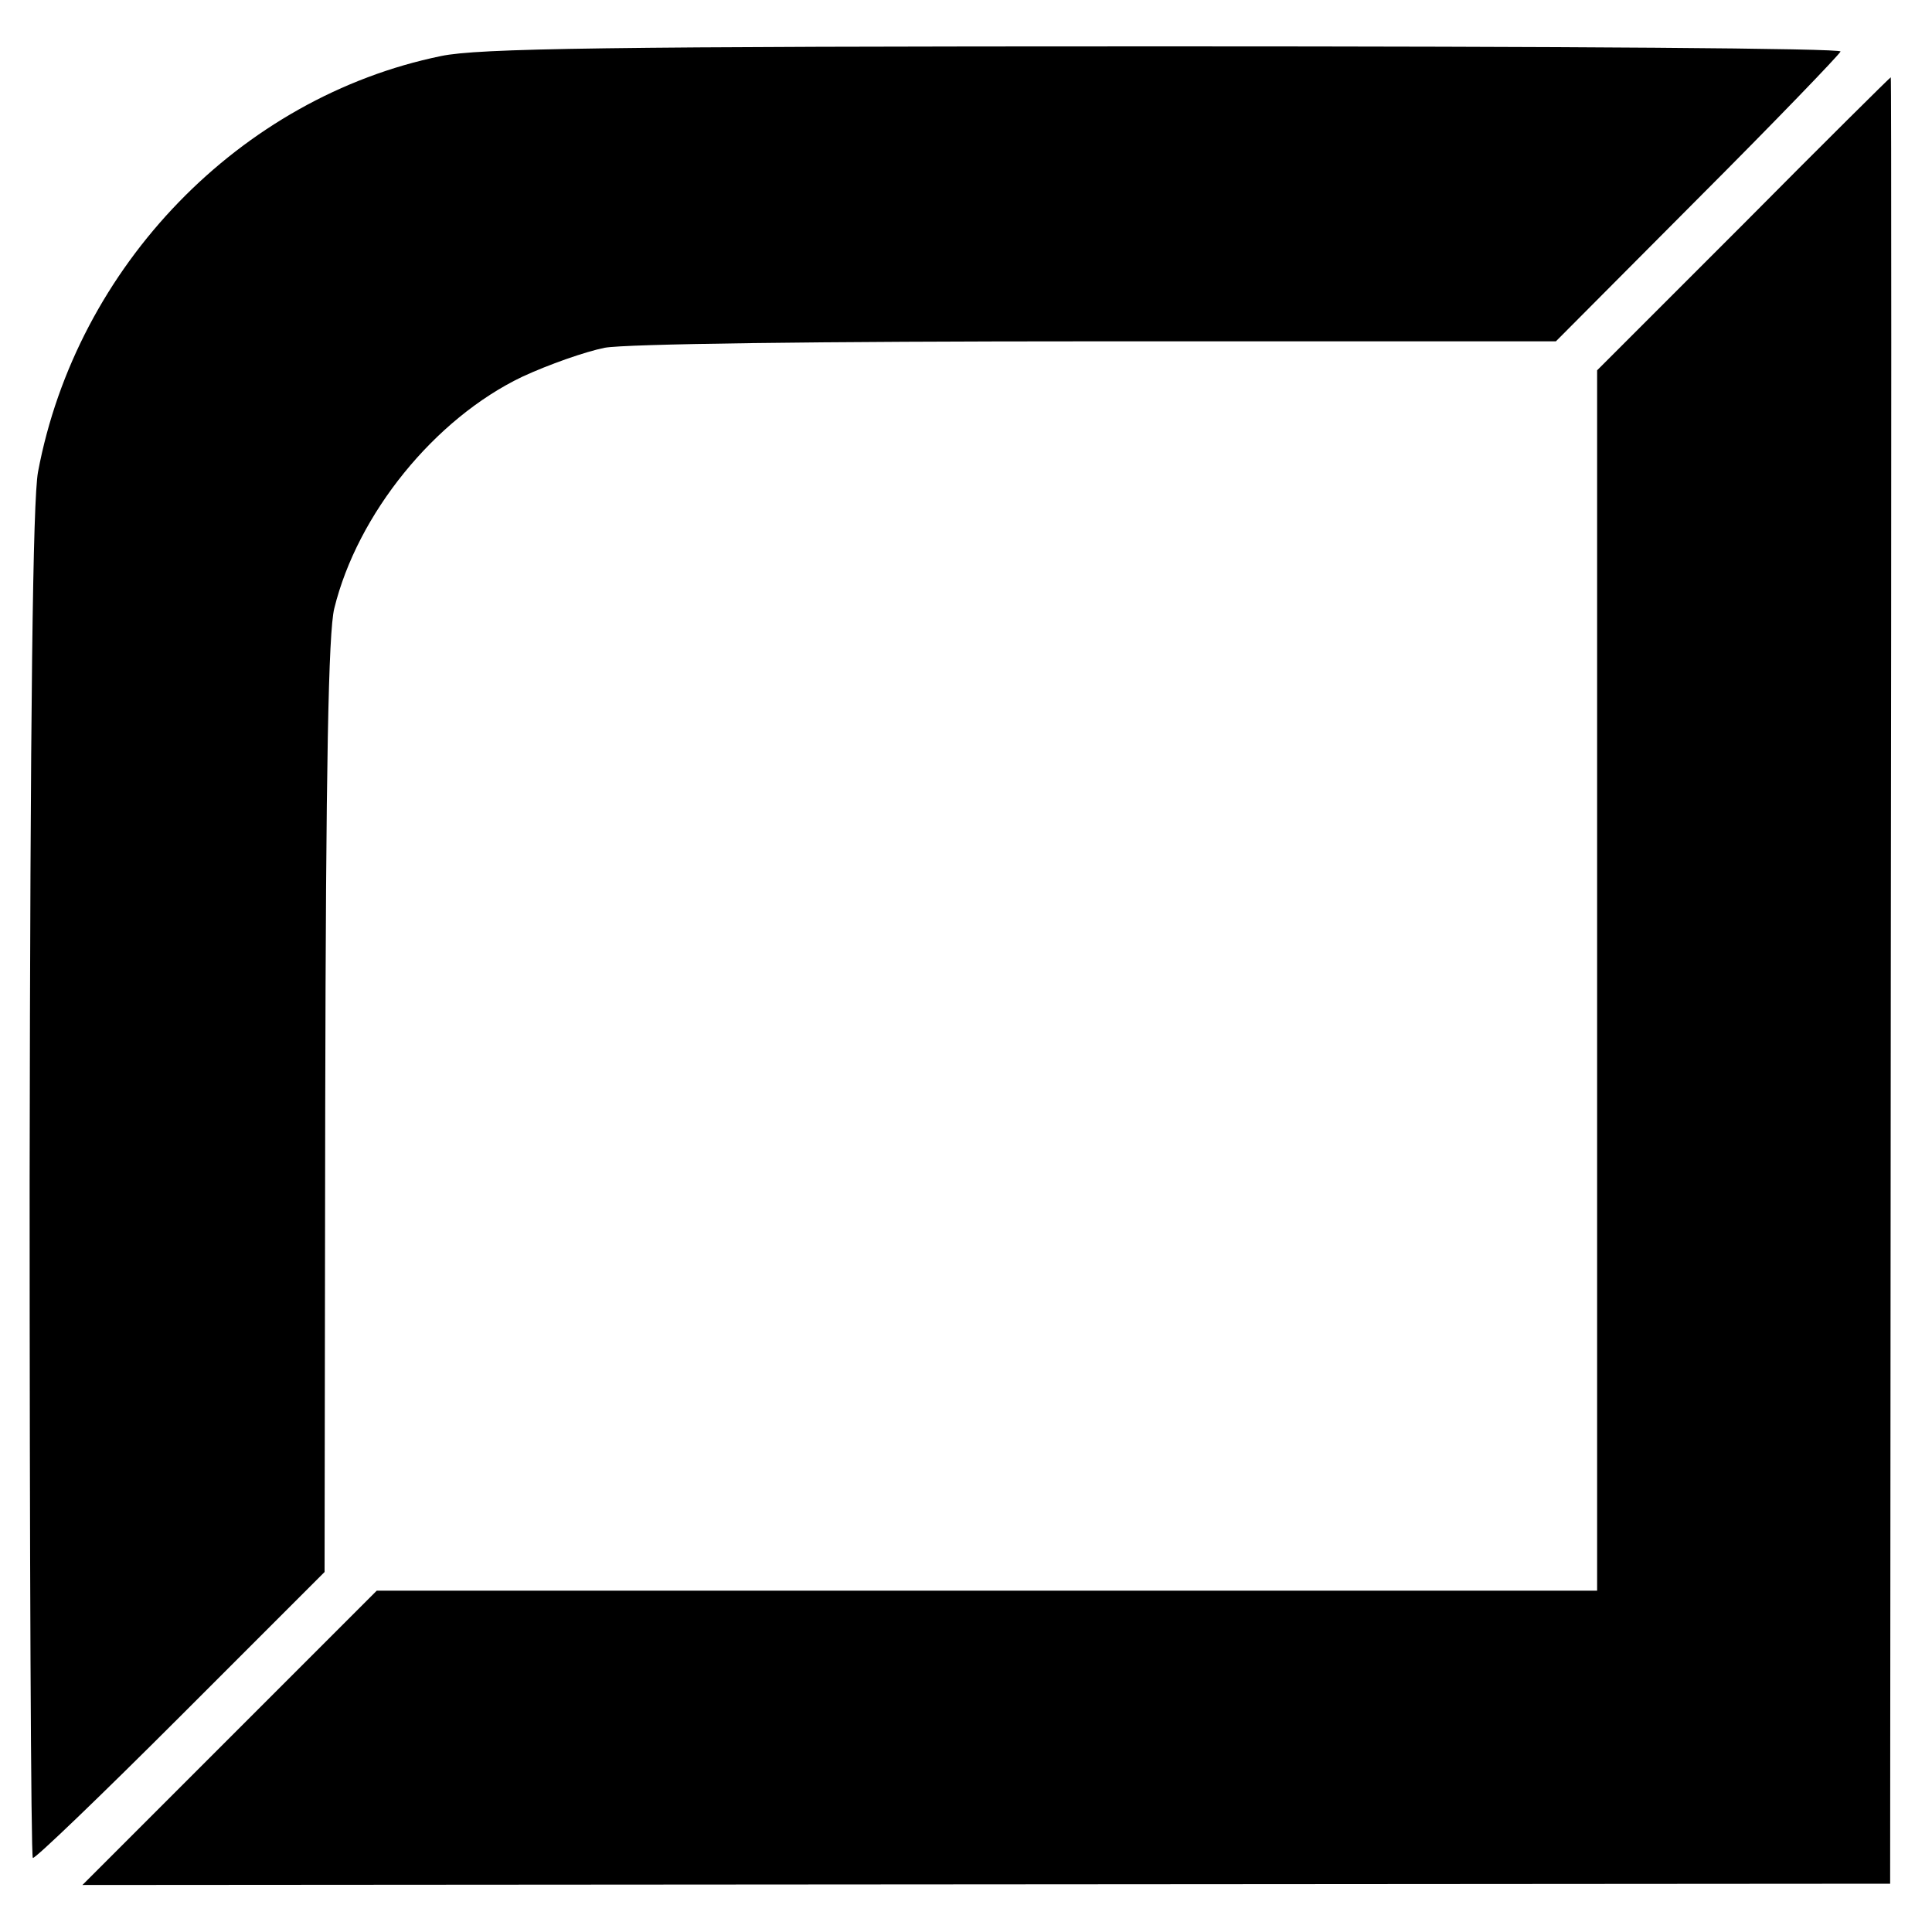
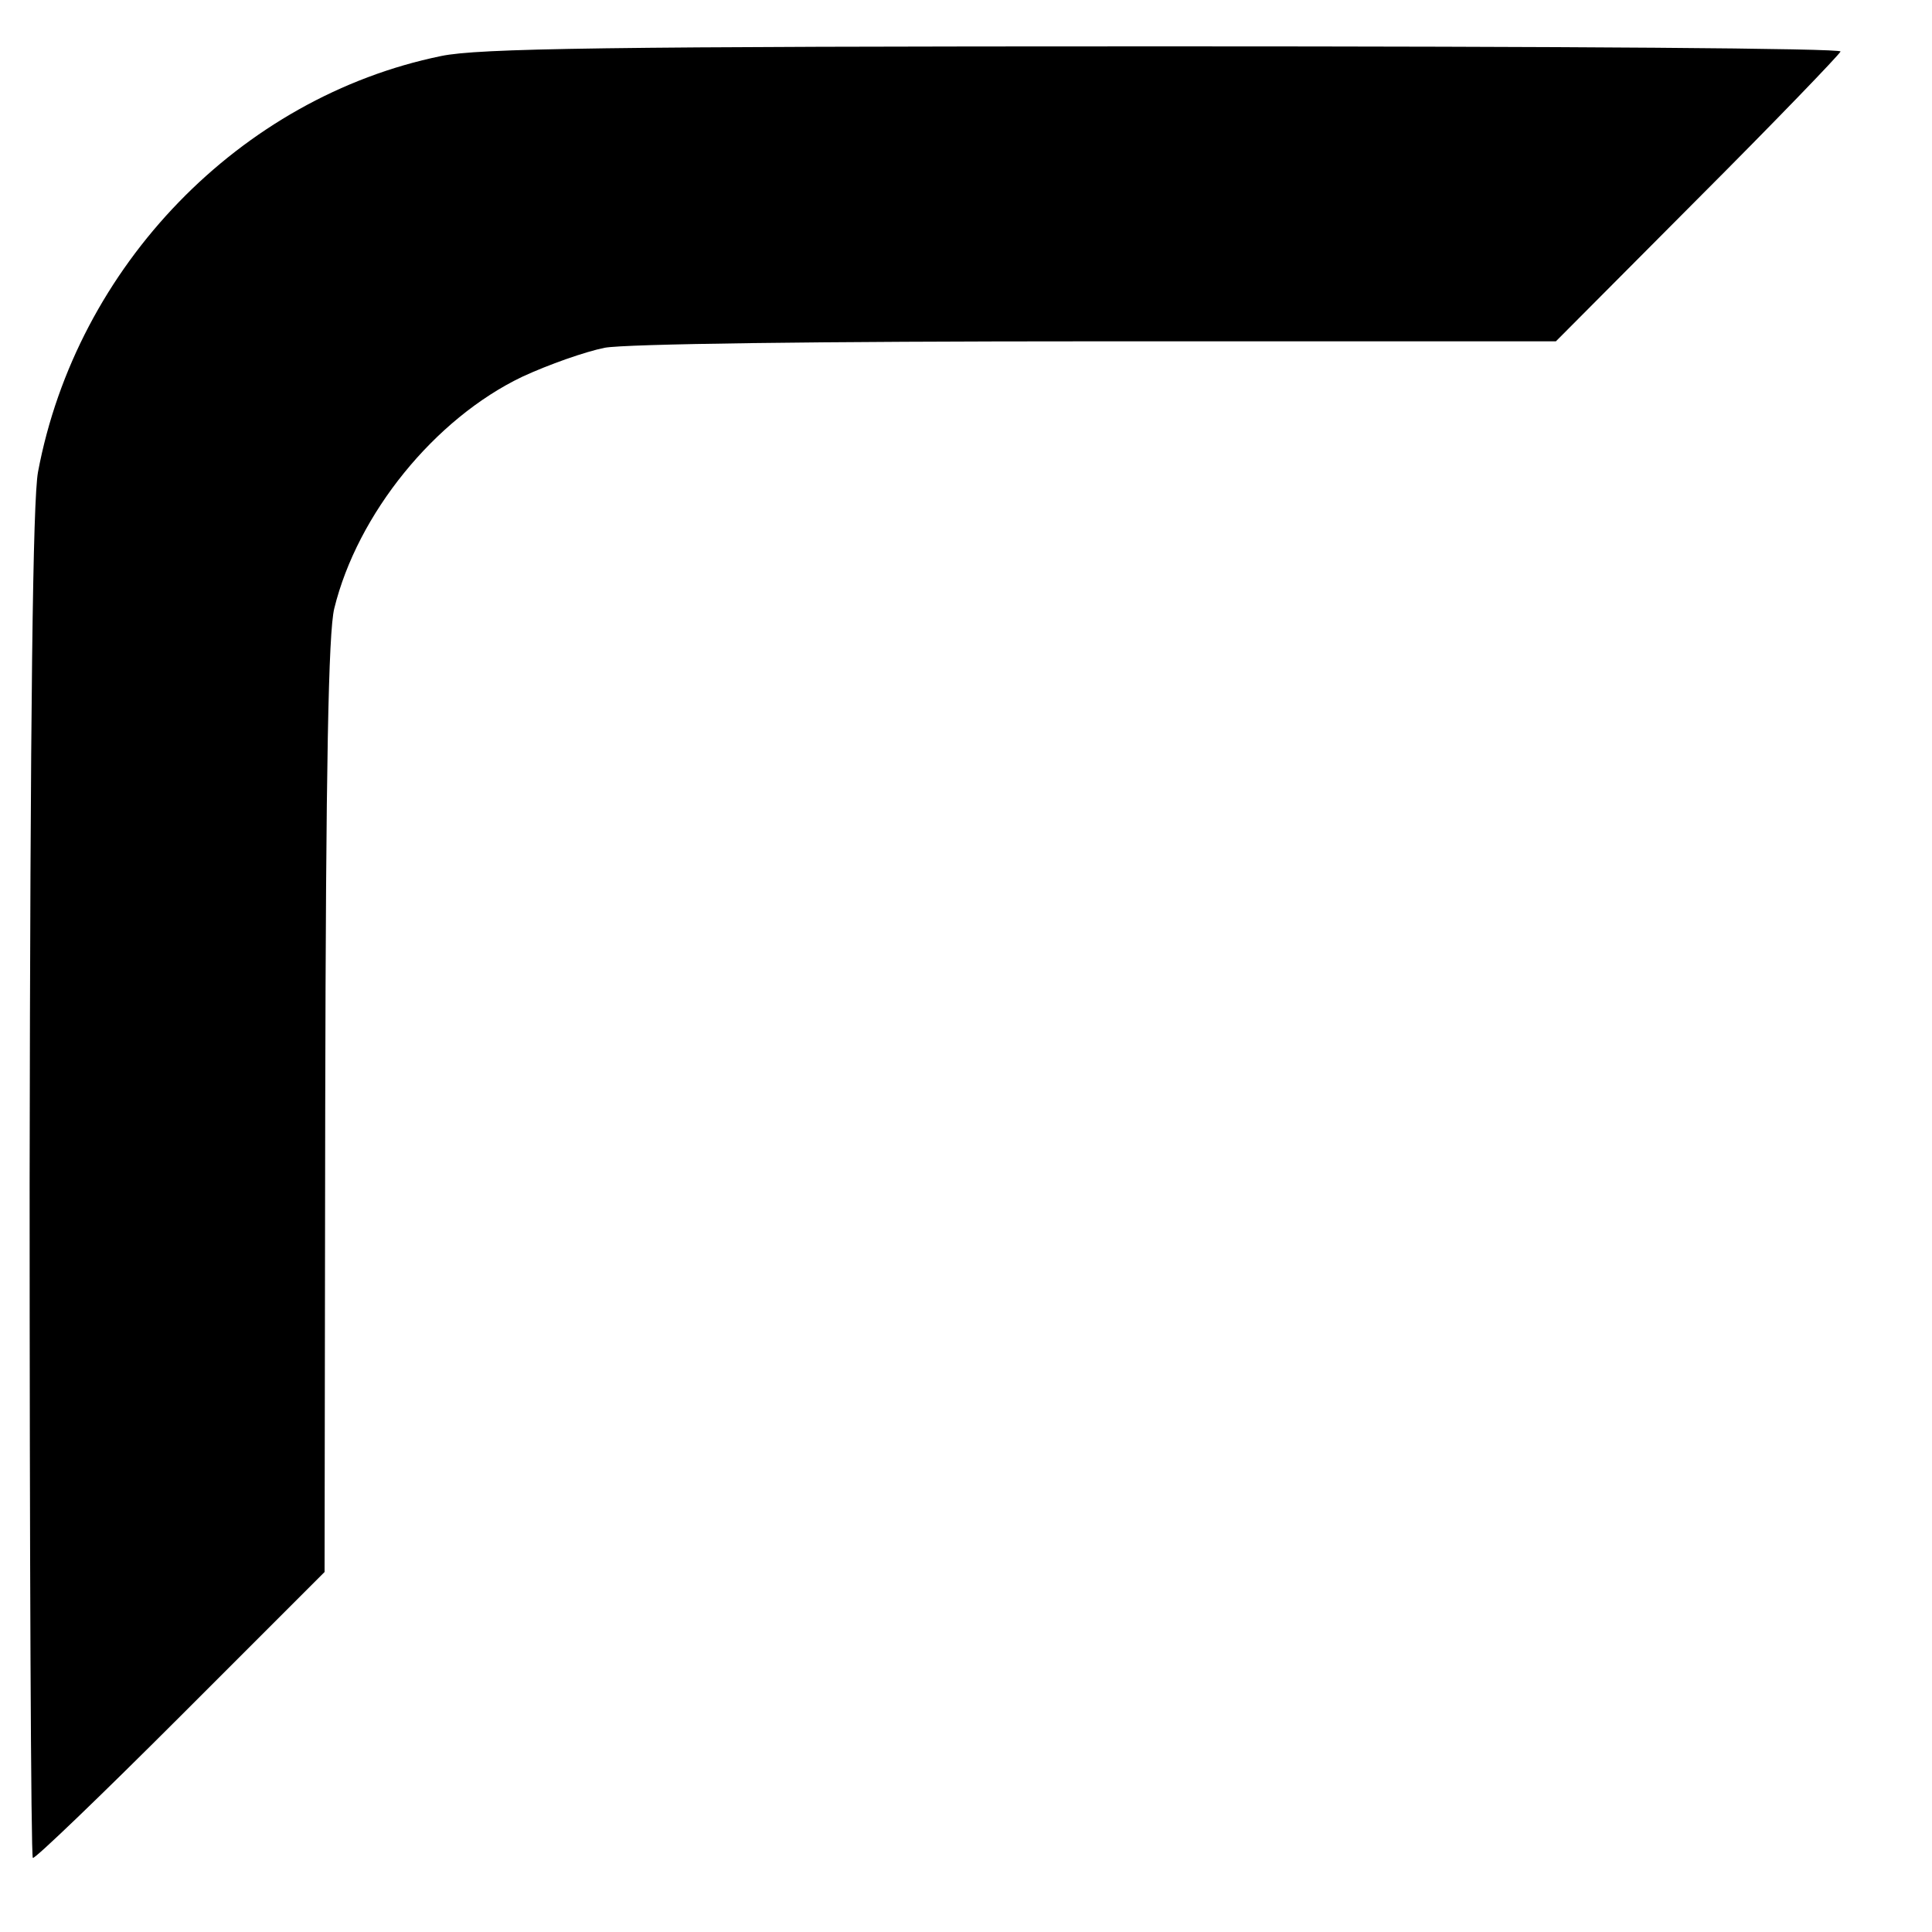
<svg xmlns="http://www.w3.org/2000/svg" version="1.0" width="300pt" height="300pt" viewBox="0 0 300 300" preserveAspectRatio="xMidYMid meet">
  <g transform="translate(0,300) scale(0.1,-0.1)" fill="#000000" stroke="none">
    <path d="M685 2913 c-312 -64 -566 -326 -626 -646 -8 -44 -12 -359 -13 -1105 0 -574 2 -1045 5 -1047 3 -2 106 97 229 220 l224 224 1 723 c1 531 5 736 14 773 36 147 156 295 292 360 41 19 98 39 128 45 33 6 326 10 765 10 l712 0 219 220 c121 121 221 225 223 230 2 5 -420 8 -1050 8 -873 0 -1065 -3 -1123 -15z" />
-     <path d="M2707 2652 l-227 -227 0 -948 0 -947 -948 0 -947 0 -228 -228 -229 -229 1404 1 1403 1 1 1403 c1 771 1 1402 0 1402 -1 0 -104 -102 -229 -228z" />
  </g>
</svg>